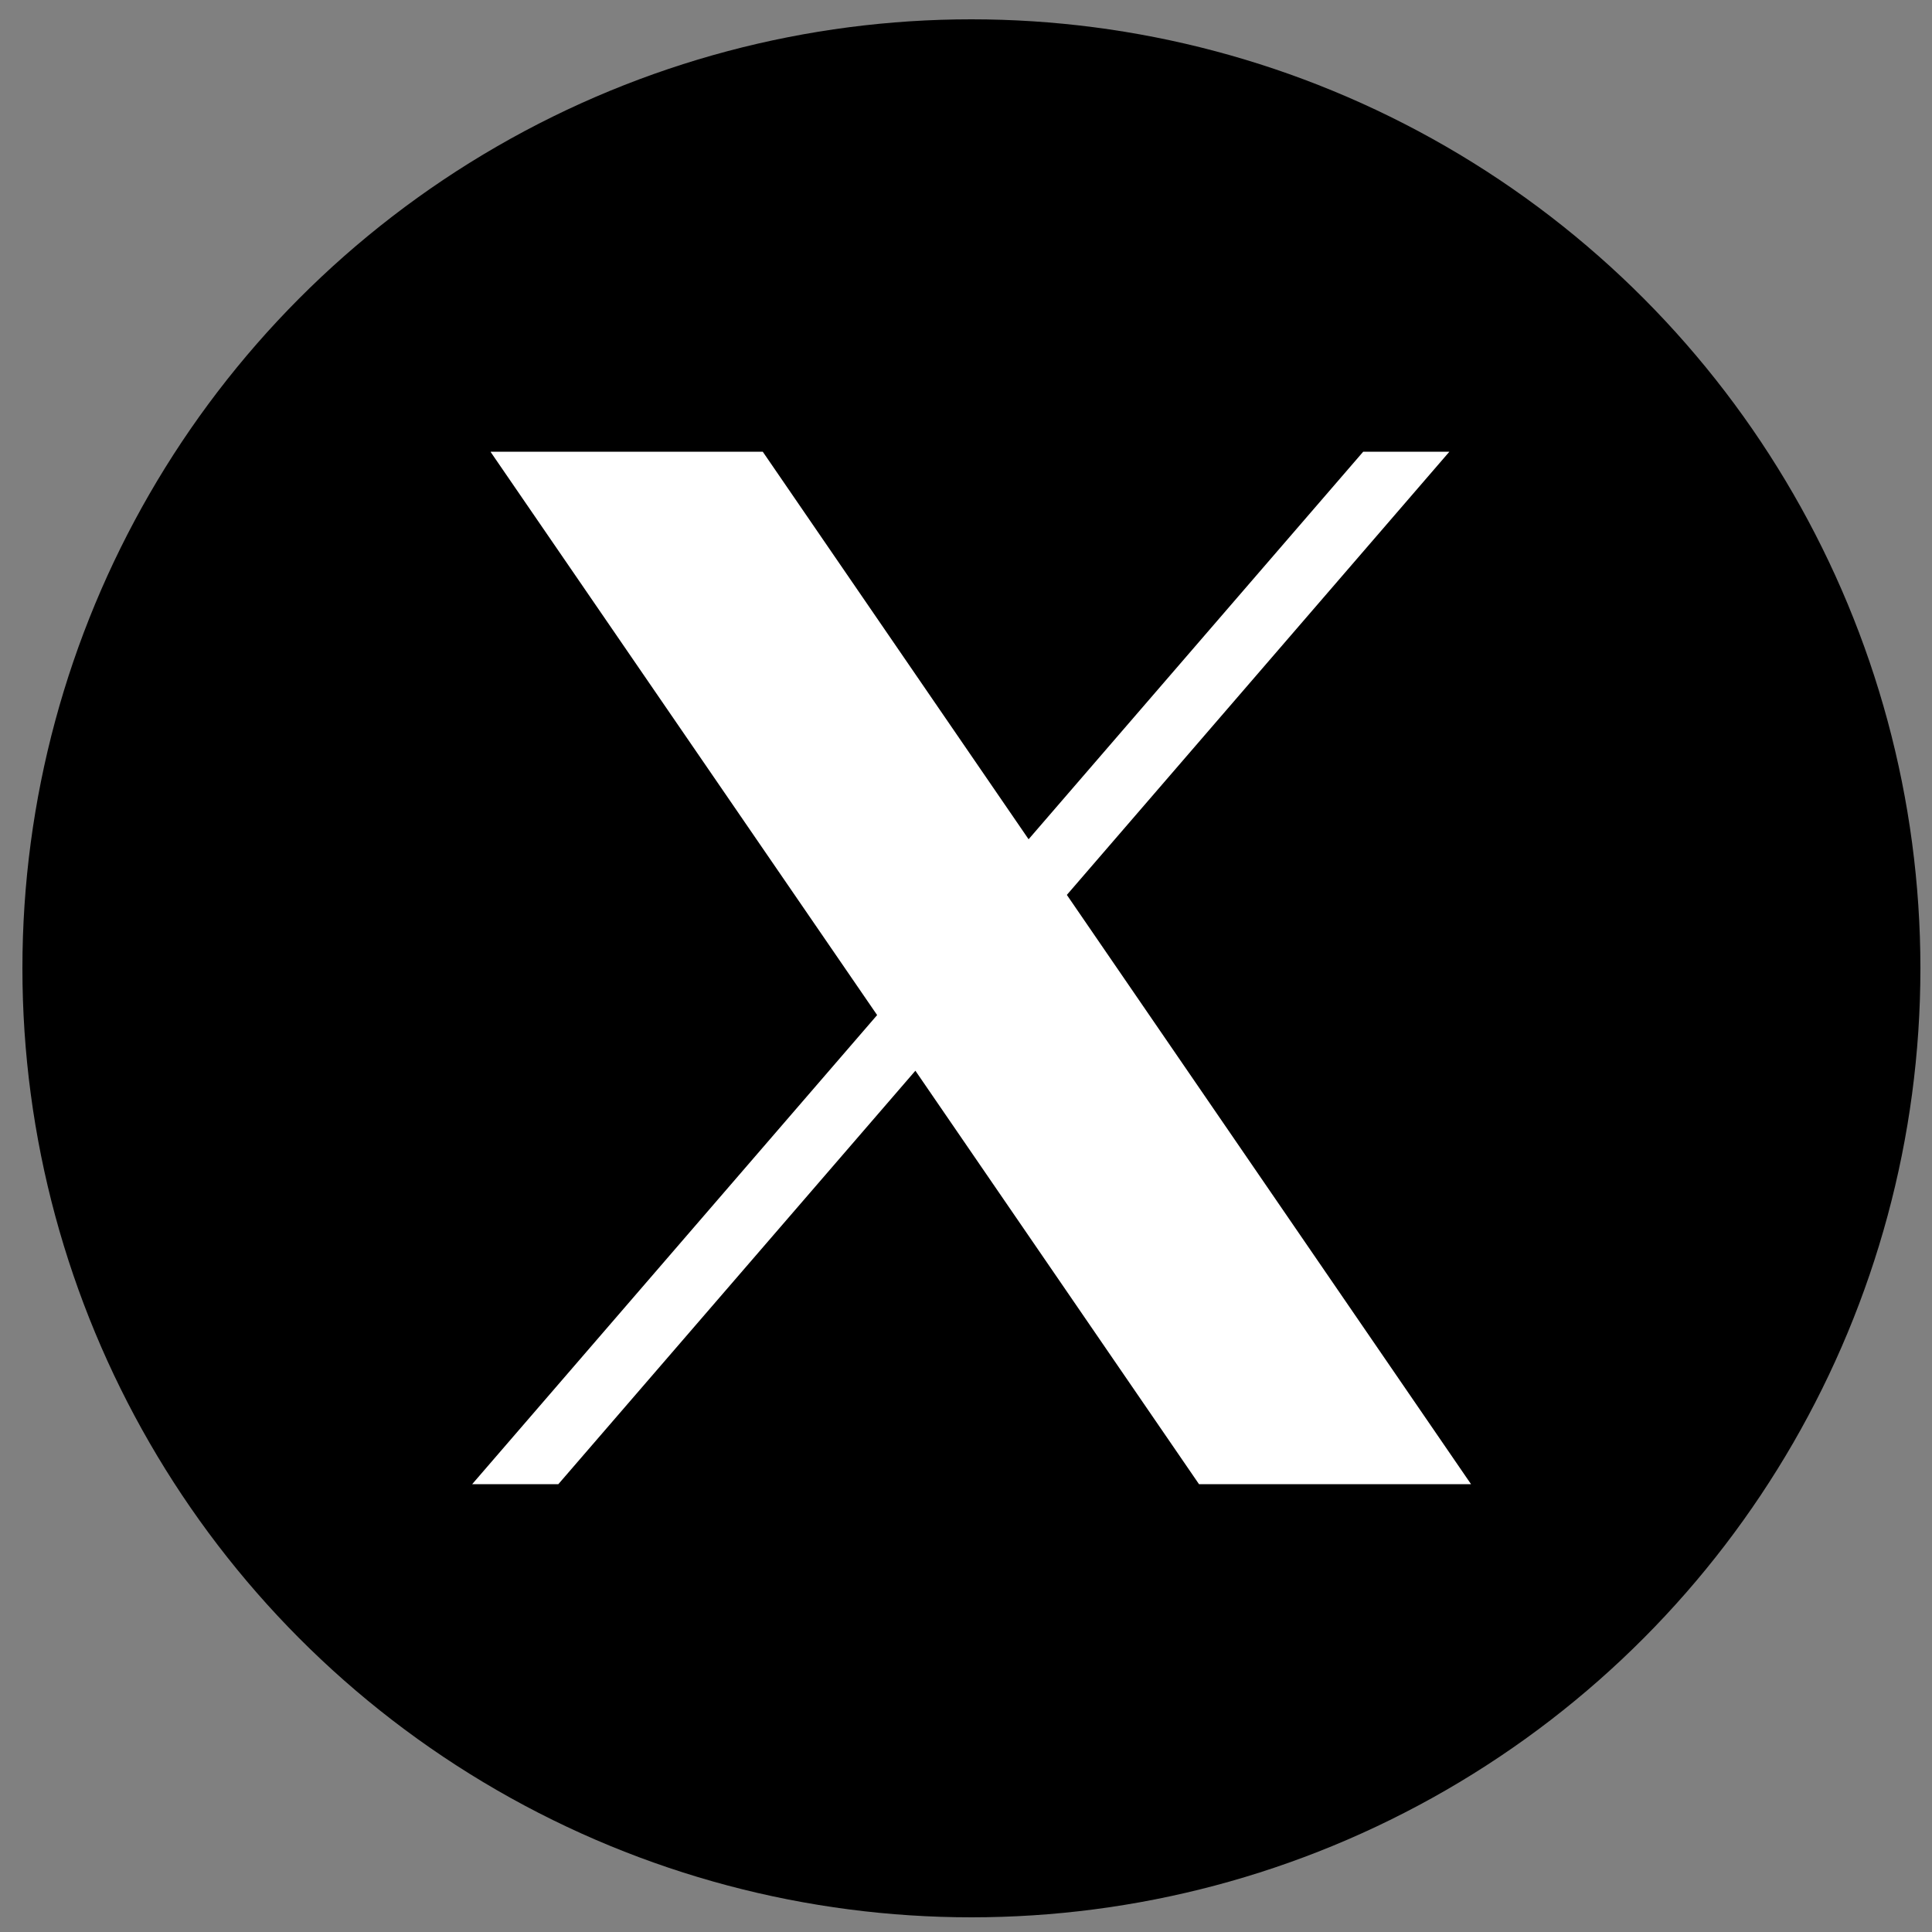
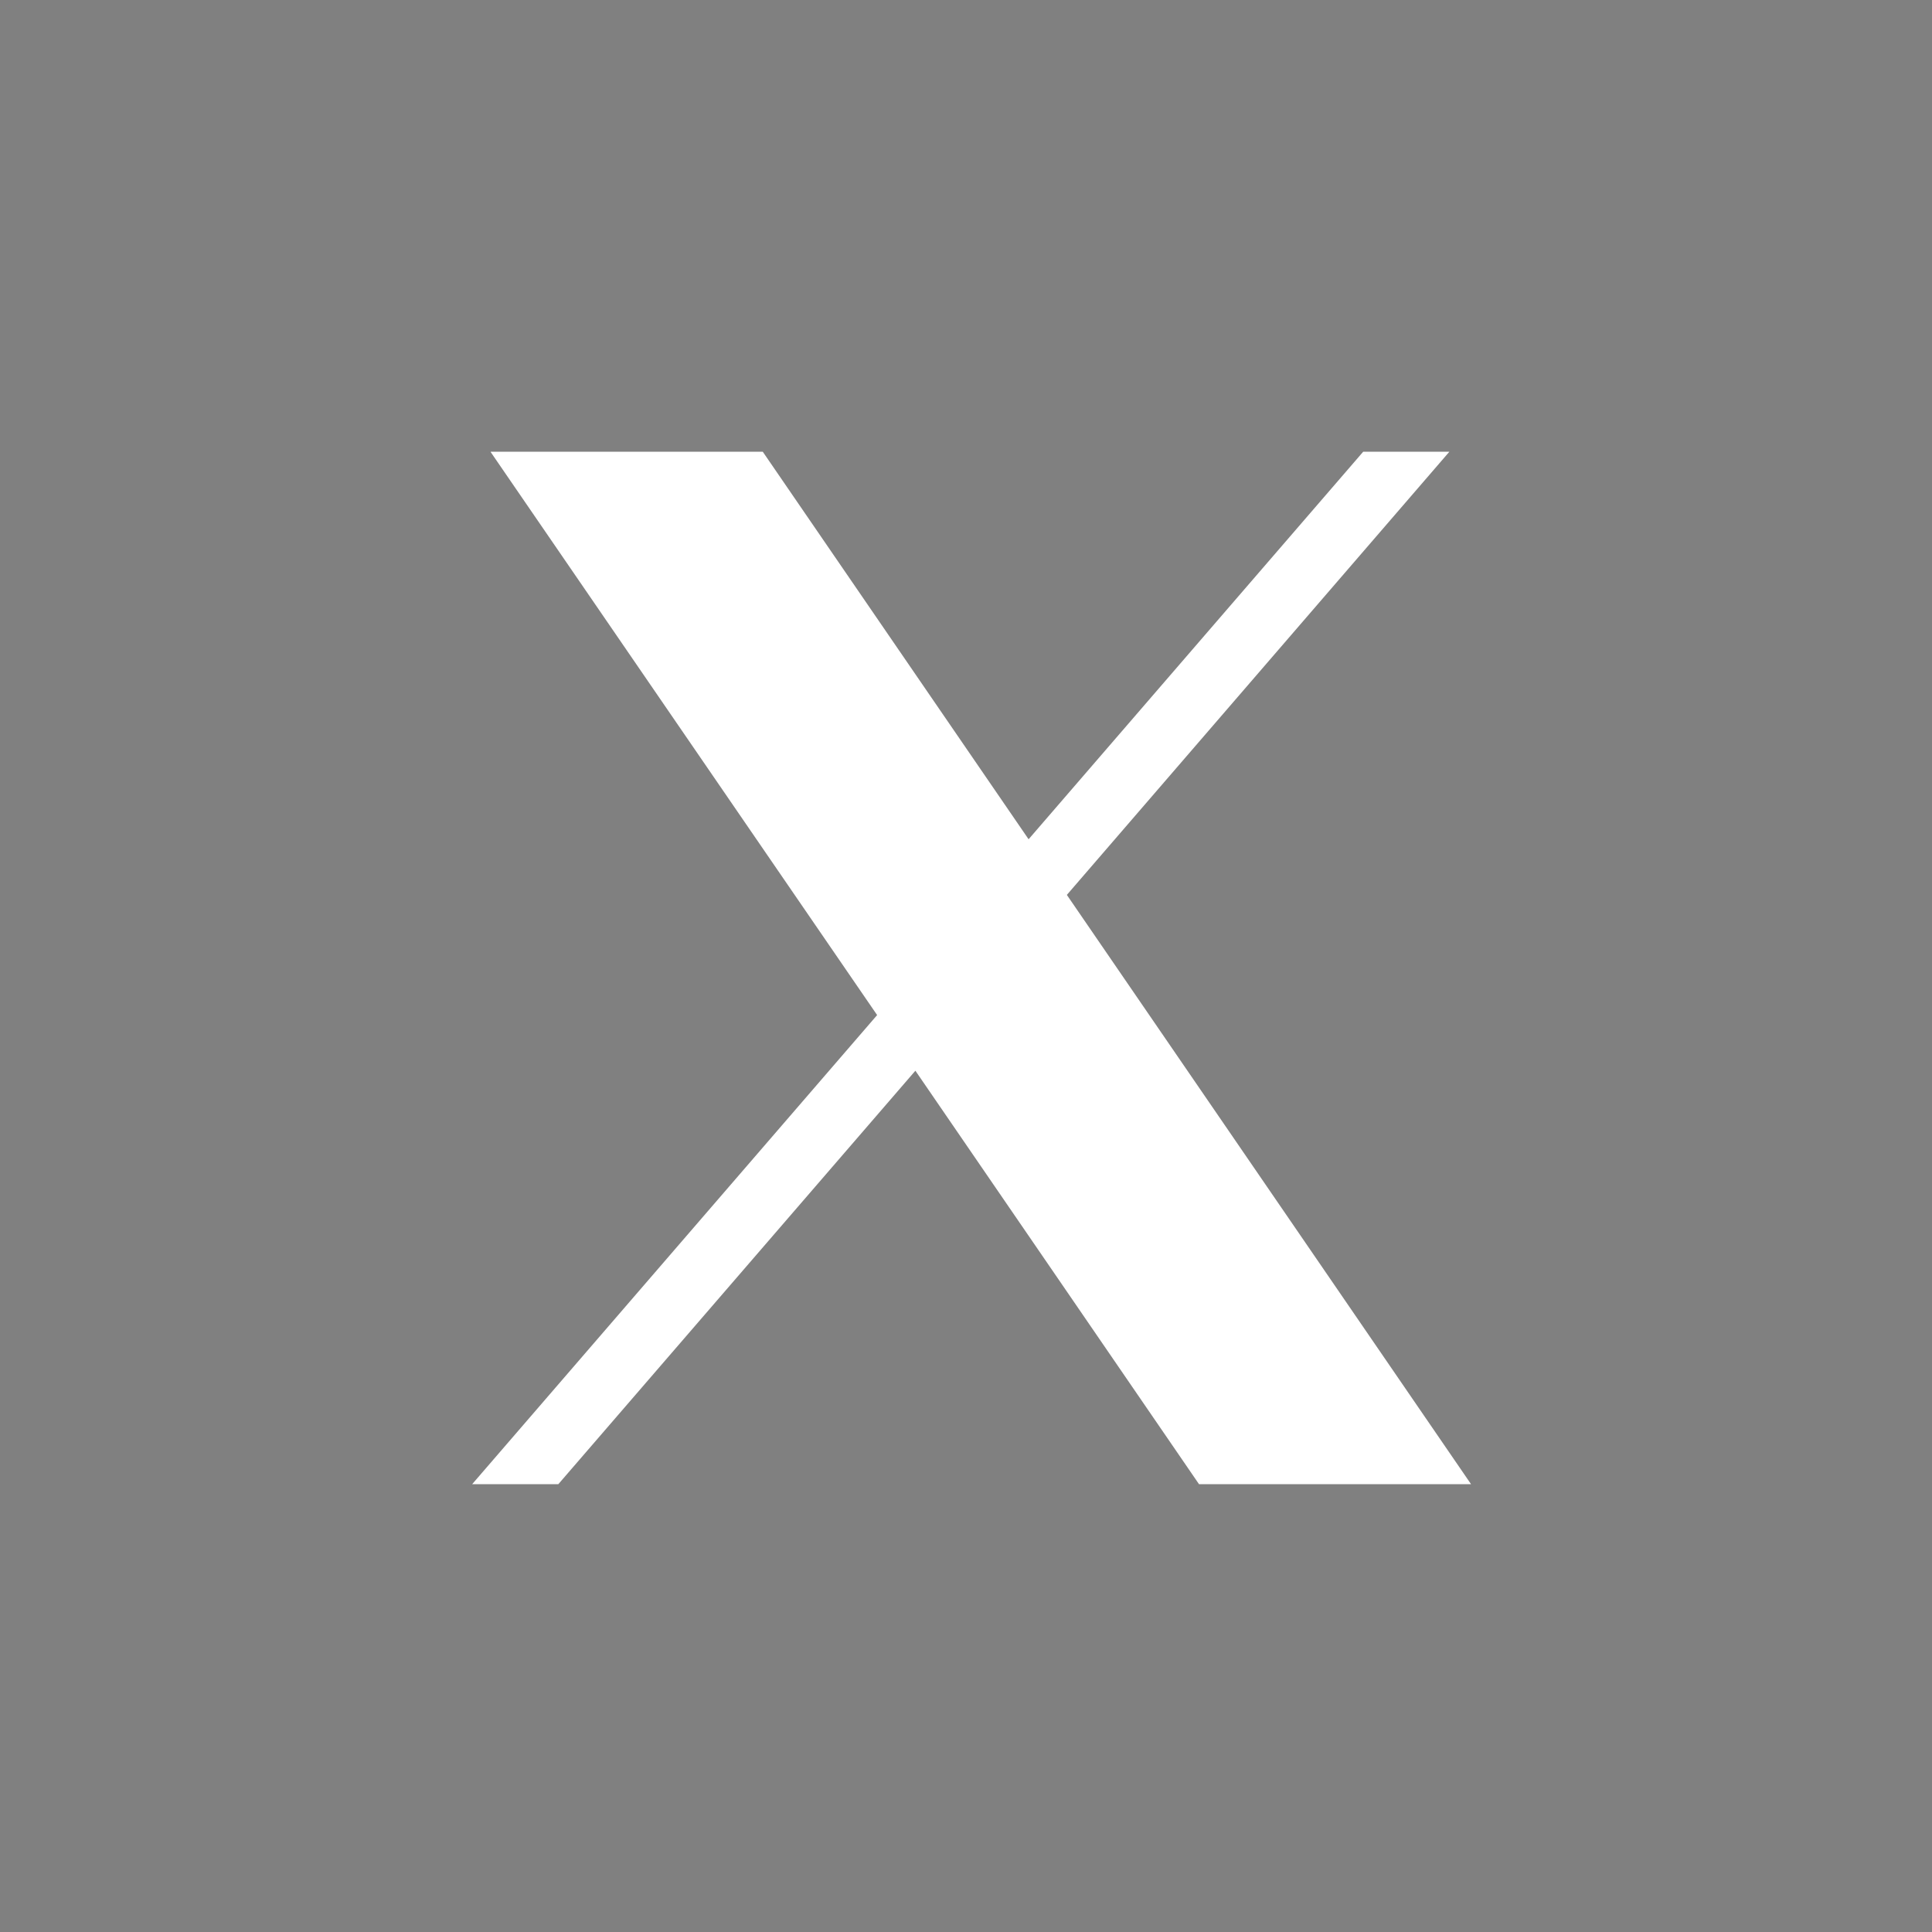
<svg xmlns="http://www.w3.org/2000/svg" id="Laag_1" version="1.1" viewBox="0 0 500 500">
  <rect x="0" y="0" width="500" height="500" fill="#808080" stroke="none" />
  <g id="Group_3153">
-     <circle id="Ellipse_16" cx="251.4" cy="250.6" r="245.6" />
-   </g>
+     </g>
  <path d="M127,117l100,145.7-104.8,121.4h22.3l92.4-107,73.4,107h70.4l-104.6-152.5,99-114.7h-22.3l-86.6,100.3-68.8-100.3h-70.4Z" fill="#fff" />
</svg>